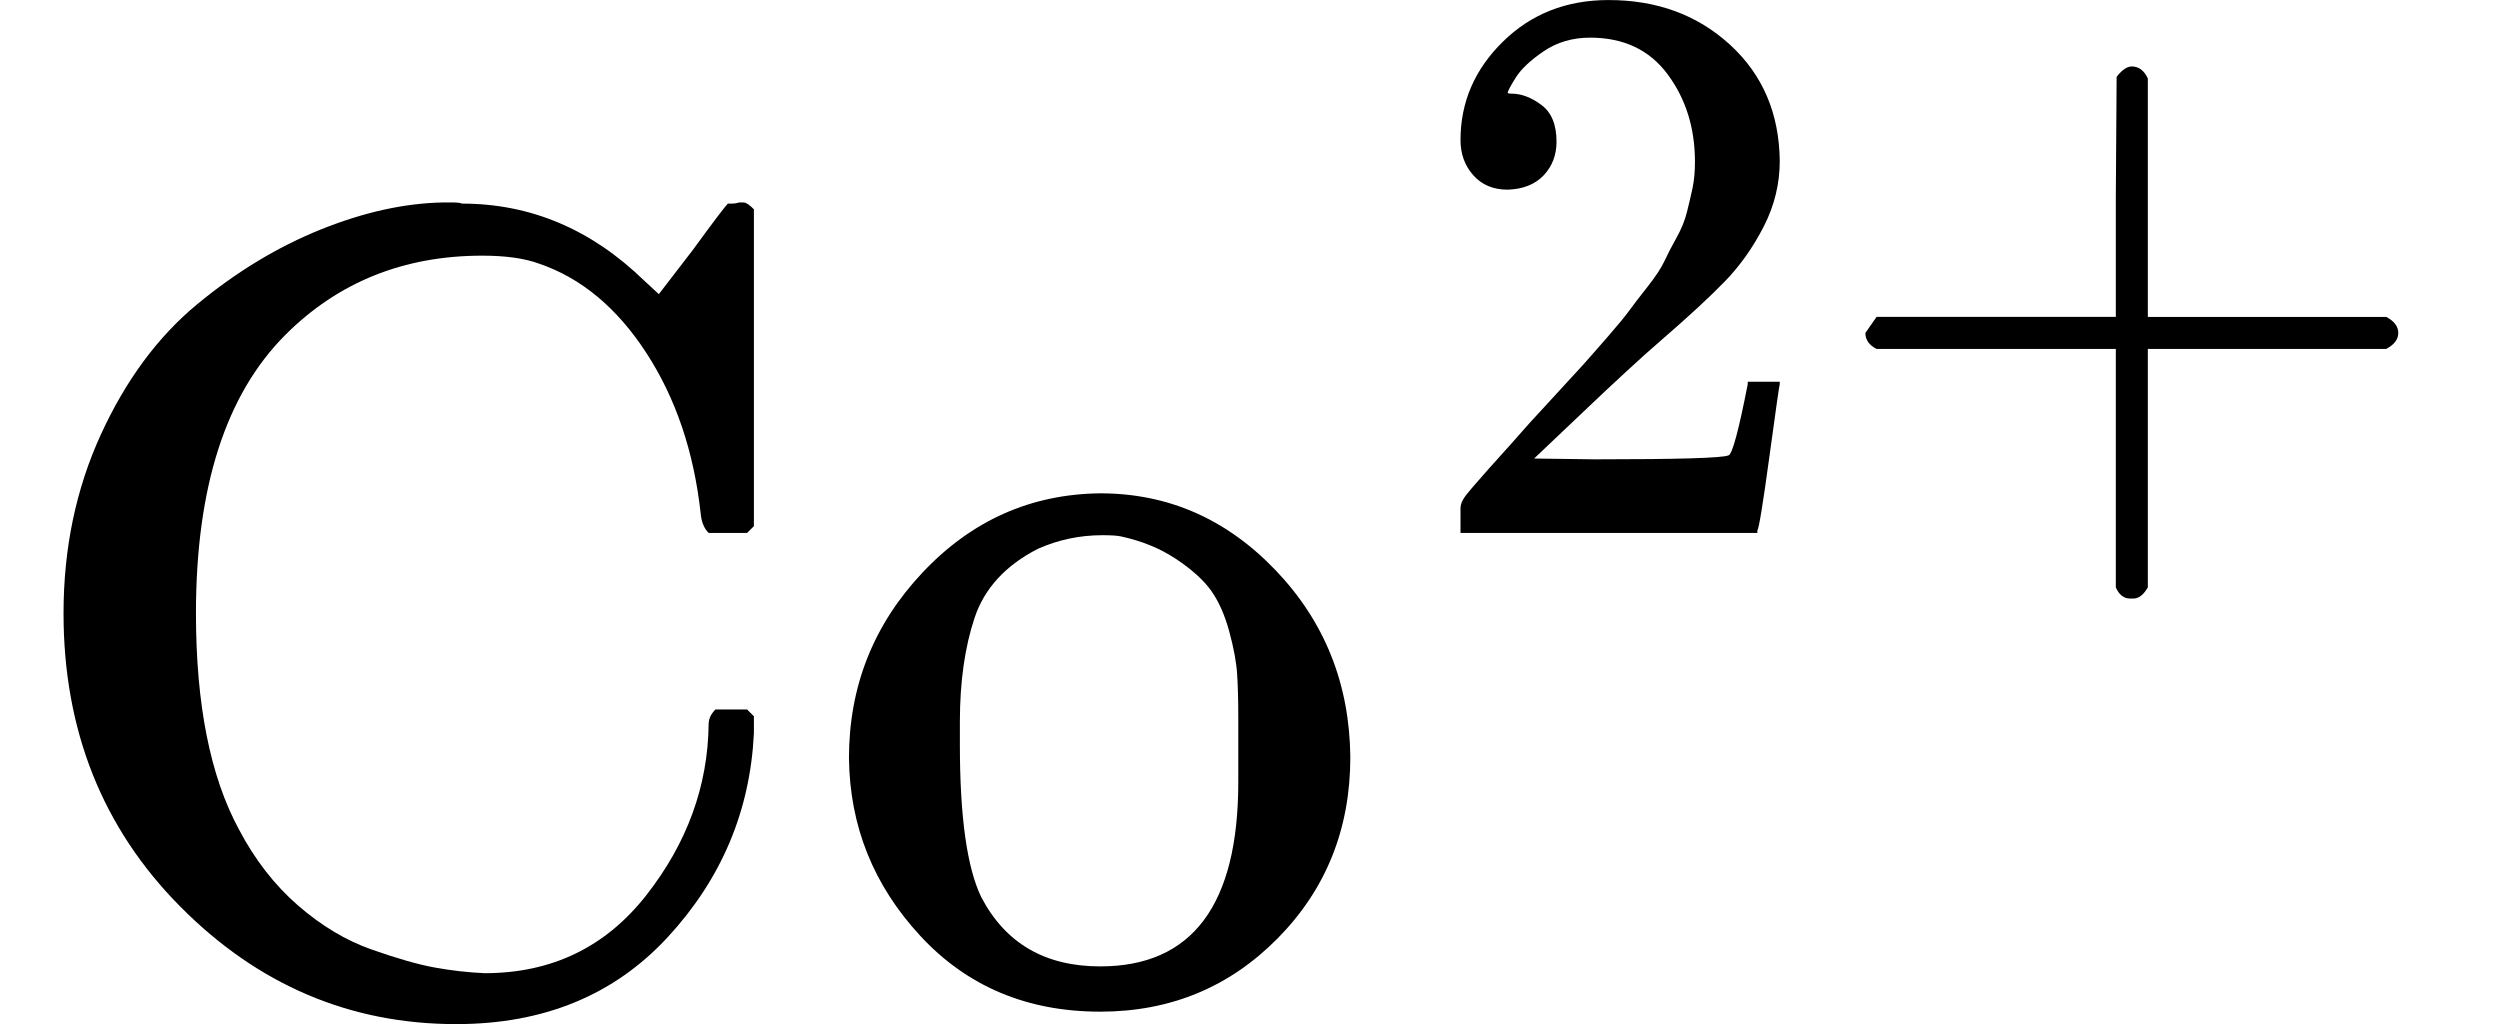
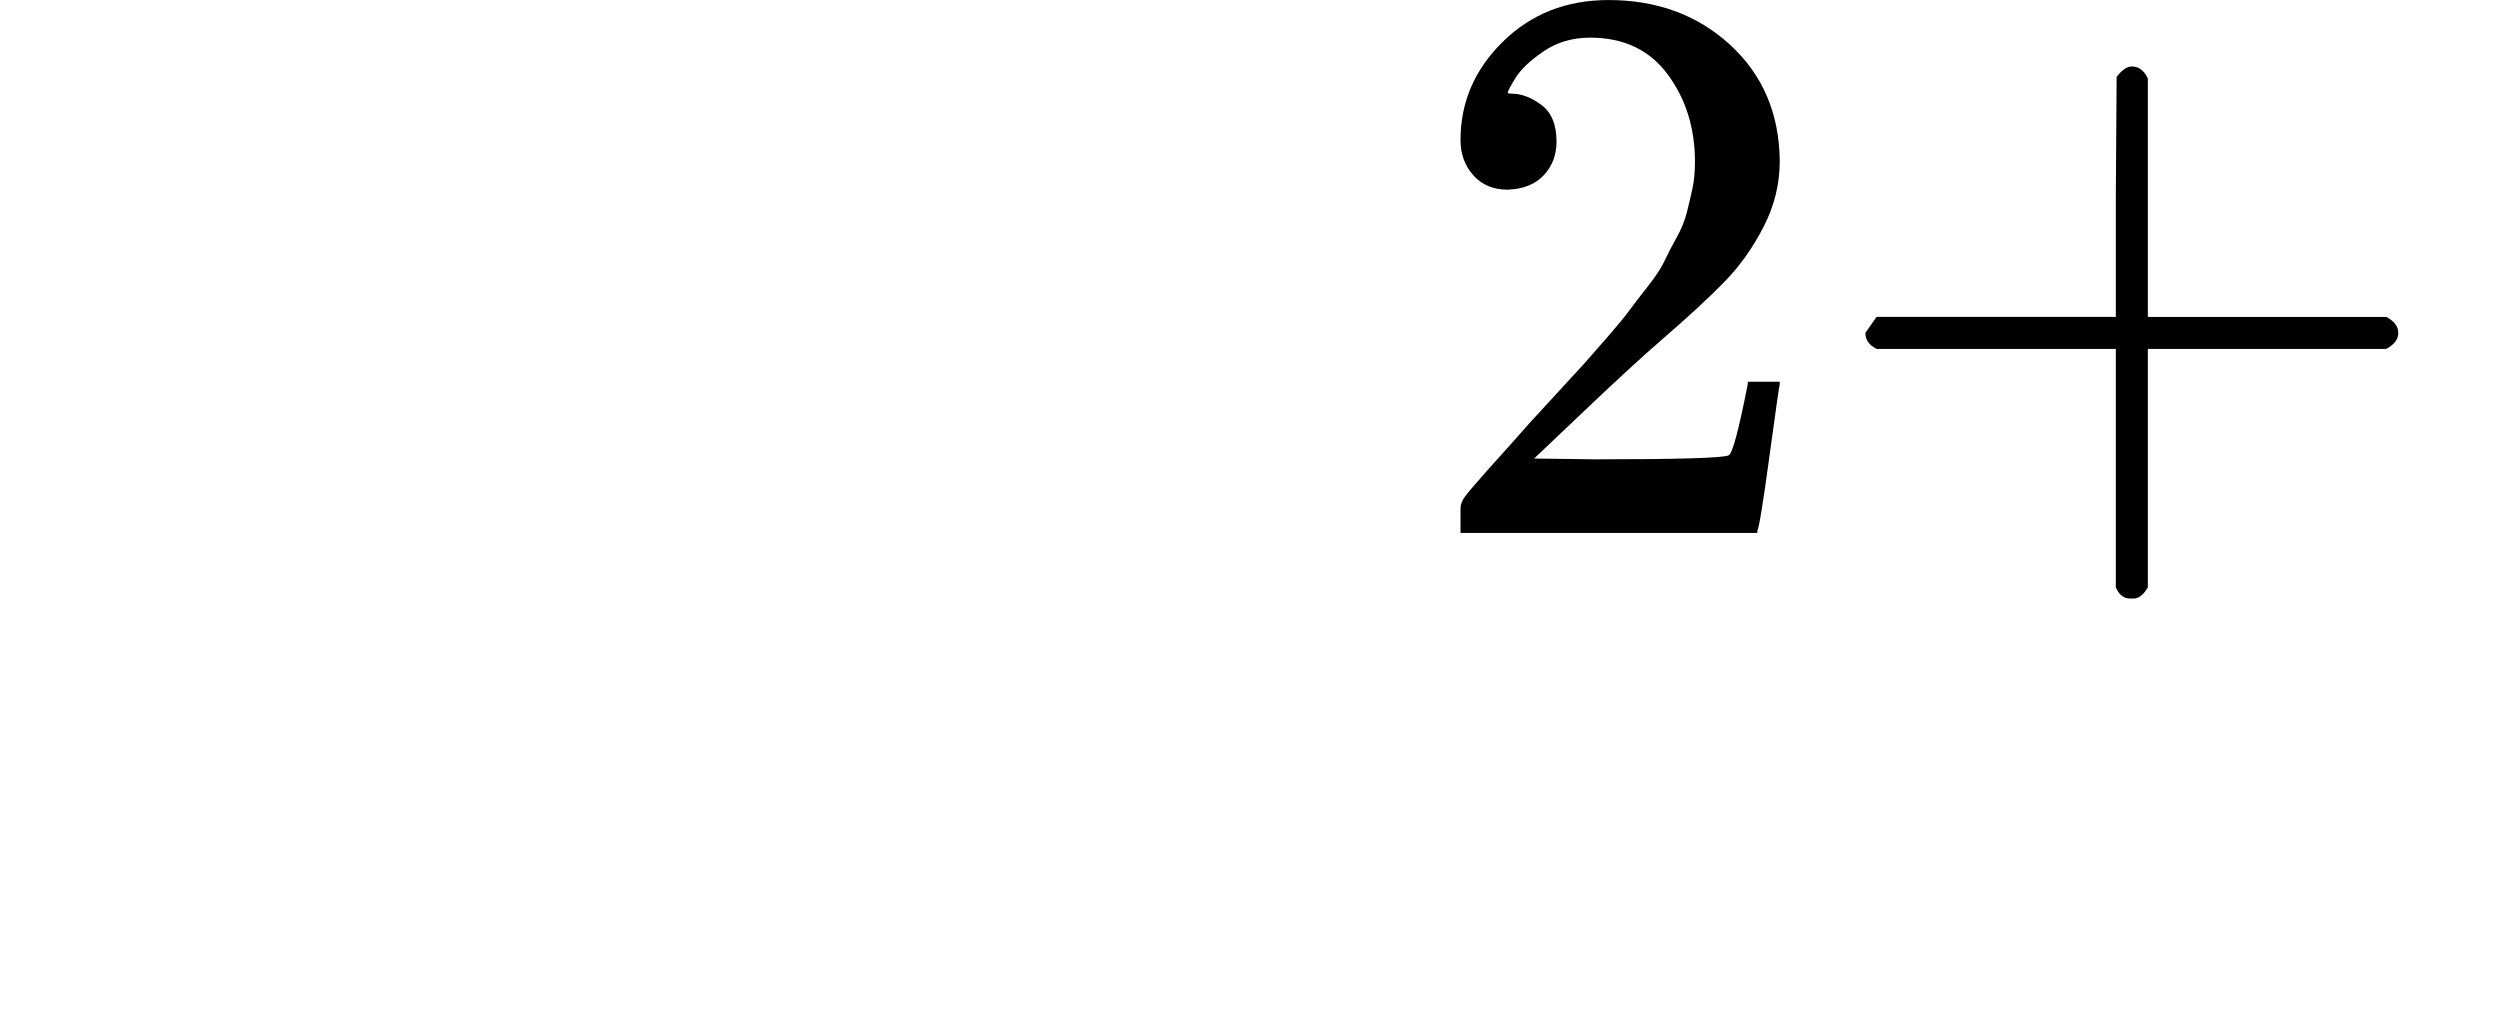
<svg xmlns="http://www.w3.org/2000/svg" style="vertical-align:-.048ex" width="4.997ex" height="2.047ex" viewBox="0 -883.9 2208.7 904.9">
  <g data-mml-node="math" stroke="currentColor" fill="currentColor" stroke-width="0">
-     <path data-c="43" d="M56-342q0-86 33-158t85-115 109-66 108-24h9q6 0 8 1 91 0 161 68l13 12 30-39q27-37 31-41h4q3 0 6-1h4q3 0 9 6v280l-6 6h-34q-6-6-7-17-9-82-48-142t-95-79q-19-7-50-7-104 0-174 70-79 79-79 246 0 121 38 191 21 40 52 67t65 39 56 16 44 5q89 0 143-69t55-151q0-7 6-13h28l6 6v15q-5 103-76 180T403 21Q262 21 159-83T56-342z" stroke="none" data-mml-node="mtext" />
    <g data-mml-node="TeXAtom" data-mjx-texclass="ORD">
      <g data-mml-node="msup">
        <g data-mml-node="TeXAtom" data-mjx-texclass="ORD">
-           <path data-c="6F" d="M750-214q0-95 65-164t157-70q90 0 155 68t66 165q0 95-64 160T972 10q-97 0-159-67t-63-157zM972-30q122 0 122-163v-57q0-22-1-38t-7-38-16-36-31-28-49-20q-5-1-16-1-30 0-57 12-43 22-56 61t-13 92v20q0 96 19 135 32 61 105 61z" stroke="none" data-mml-node="mtext" />
-         </g>
+           </g>
        <g data-mml-node="TeXAtom" data-mjx-texclass="ORD">
          <path data-c="32" d="M1332.063-716.303q-19.089 0-30.401-12.726t-11.312-31.108q0-50.197 37.471-86.961t93.324-36.764q64.337 0 107.464 39.592t43.834 102.515q0 30.401-14.14 57.974t-33.936 48.076-56.56 52.318q-25.452 21.917-70.7 65.044l-41.713 39.592 53.732.707q110.999 0 118.069-3.535 4.949-1.414 16.968-62.923v-2.121h28.28v2.121q-.707 2.121-9.191 64.337t-10.605 65.044V-413H1290.35v-21.917q0-4.949 4.242-10.605t21.21-24.745q20.503-22.624 35.35-39.592 6.363-7.07 24.038-26.159t24.038-26.159 20.503-23.331 19.796-24.038 16.261-21.21 14.847-22.624 10.605-20.503 9.191-22.624 4.949-21.21 2.121-23.331q0-44.541-24.038-77.063t-68.579-32.522q-23.331 0-41.006 12.019t-24.745 23.331-7.07 13.433q0 .707 3.535.707 12.726 0 26.159 9.898t13.433 32.522q0 17.675-11.312 29.694t-31.815 12.726z" stroke="none" data-mml-node="mn" />
          <path data-c="2B" d="M1648.092-580.559v-9.191l9.898-14.14h211.393v-106.05l.707-106.05q7.07-9.191 13.433-9.191 9.191 0 14.14 10.605v210.686h210.686q10.605 5.656 10.605 14.14t-10.605 14.14h-210.686v210.686q-5.656 9.898-12.726 9.898h-2.828q-8.484 0-12.726-9.898V-575.61H1657.99q-9.898-4.949-9.898-14.14z" stroke="none" data-mml-node="mo" />
        </g>
      </g>
    </g>
  </g>
</svg>